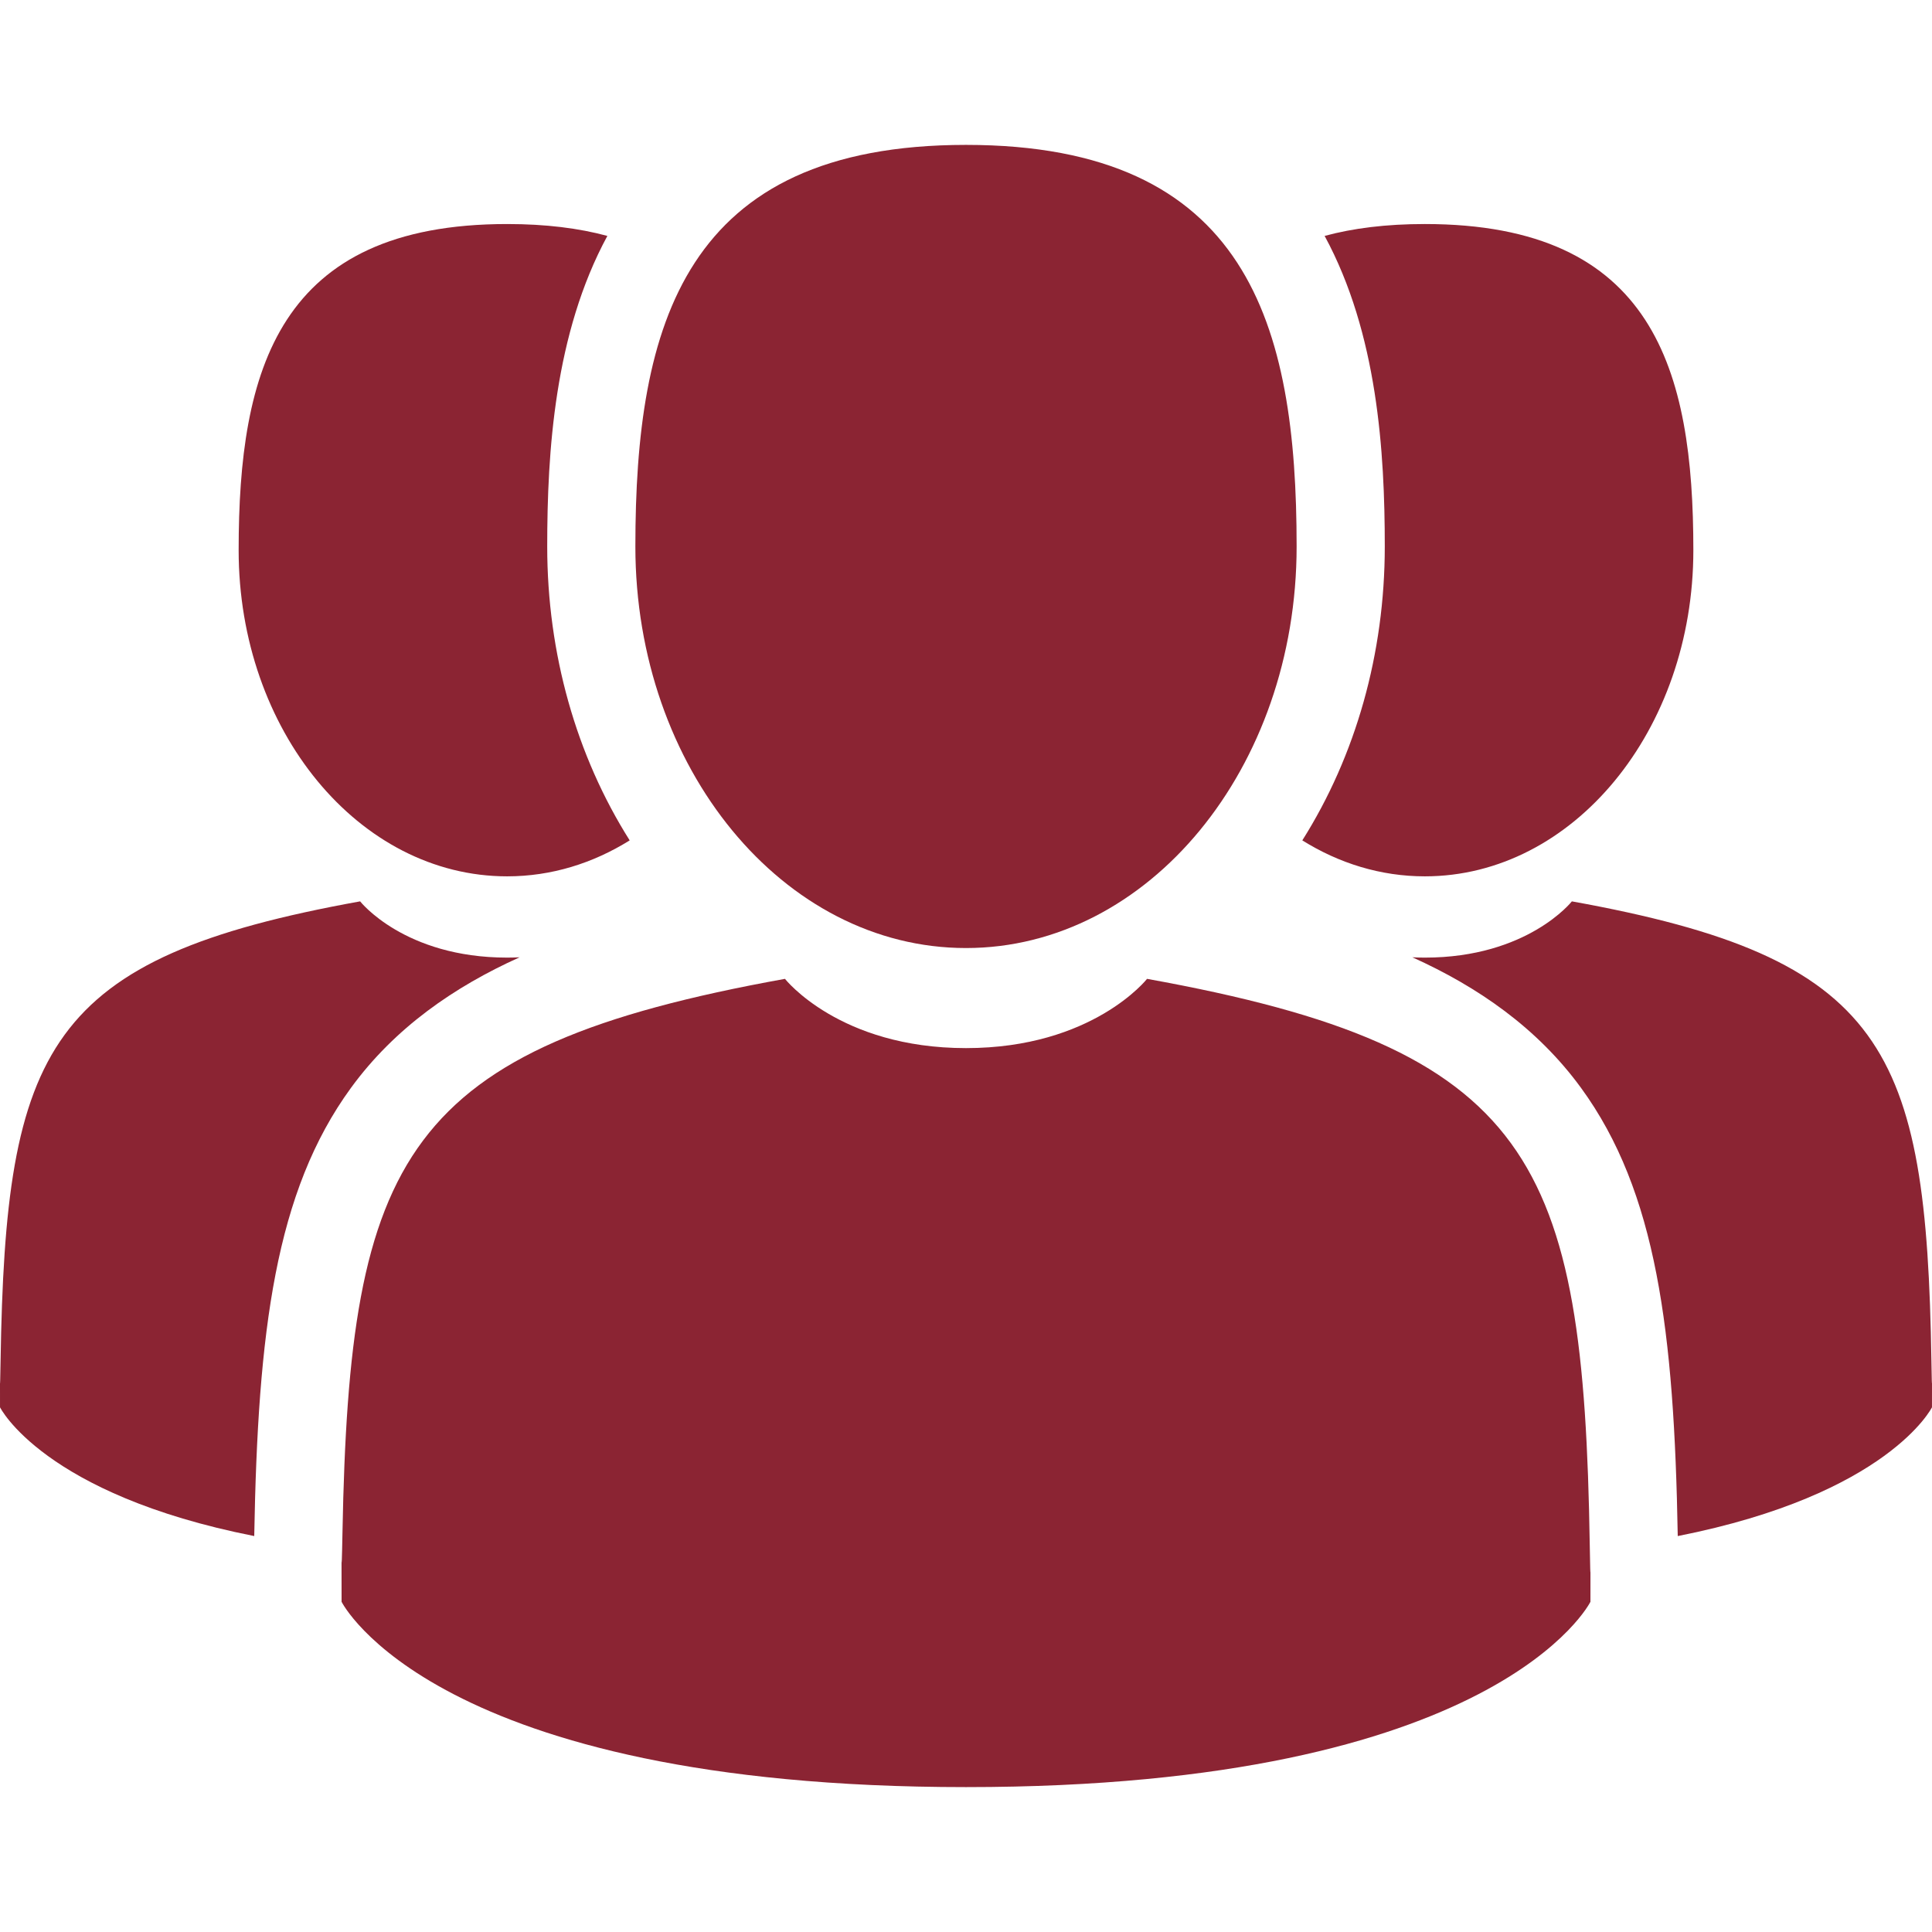
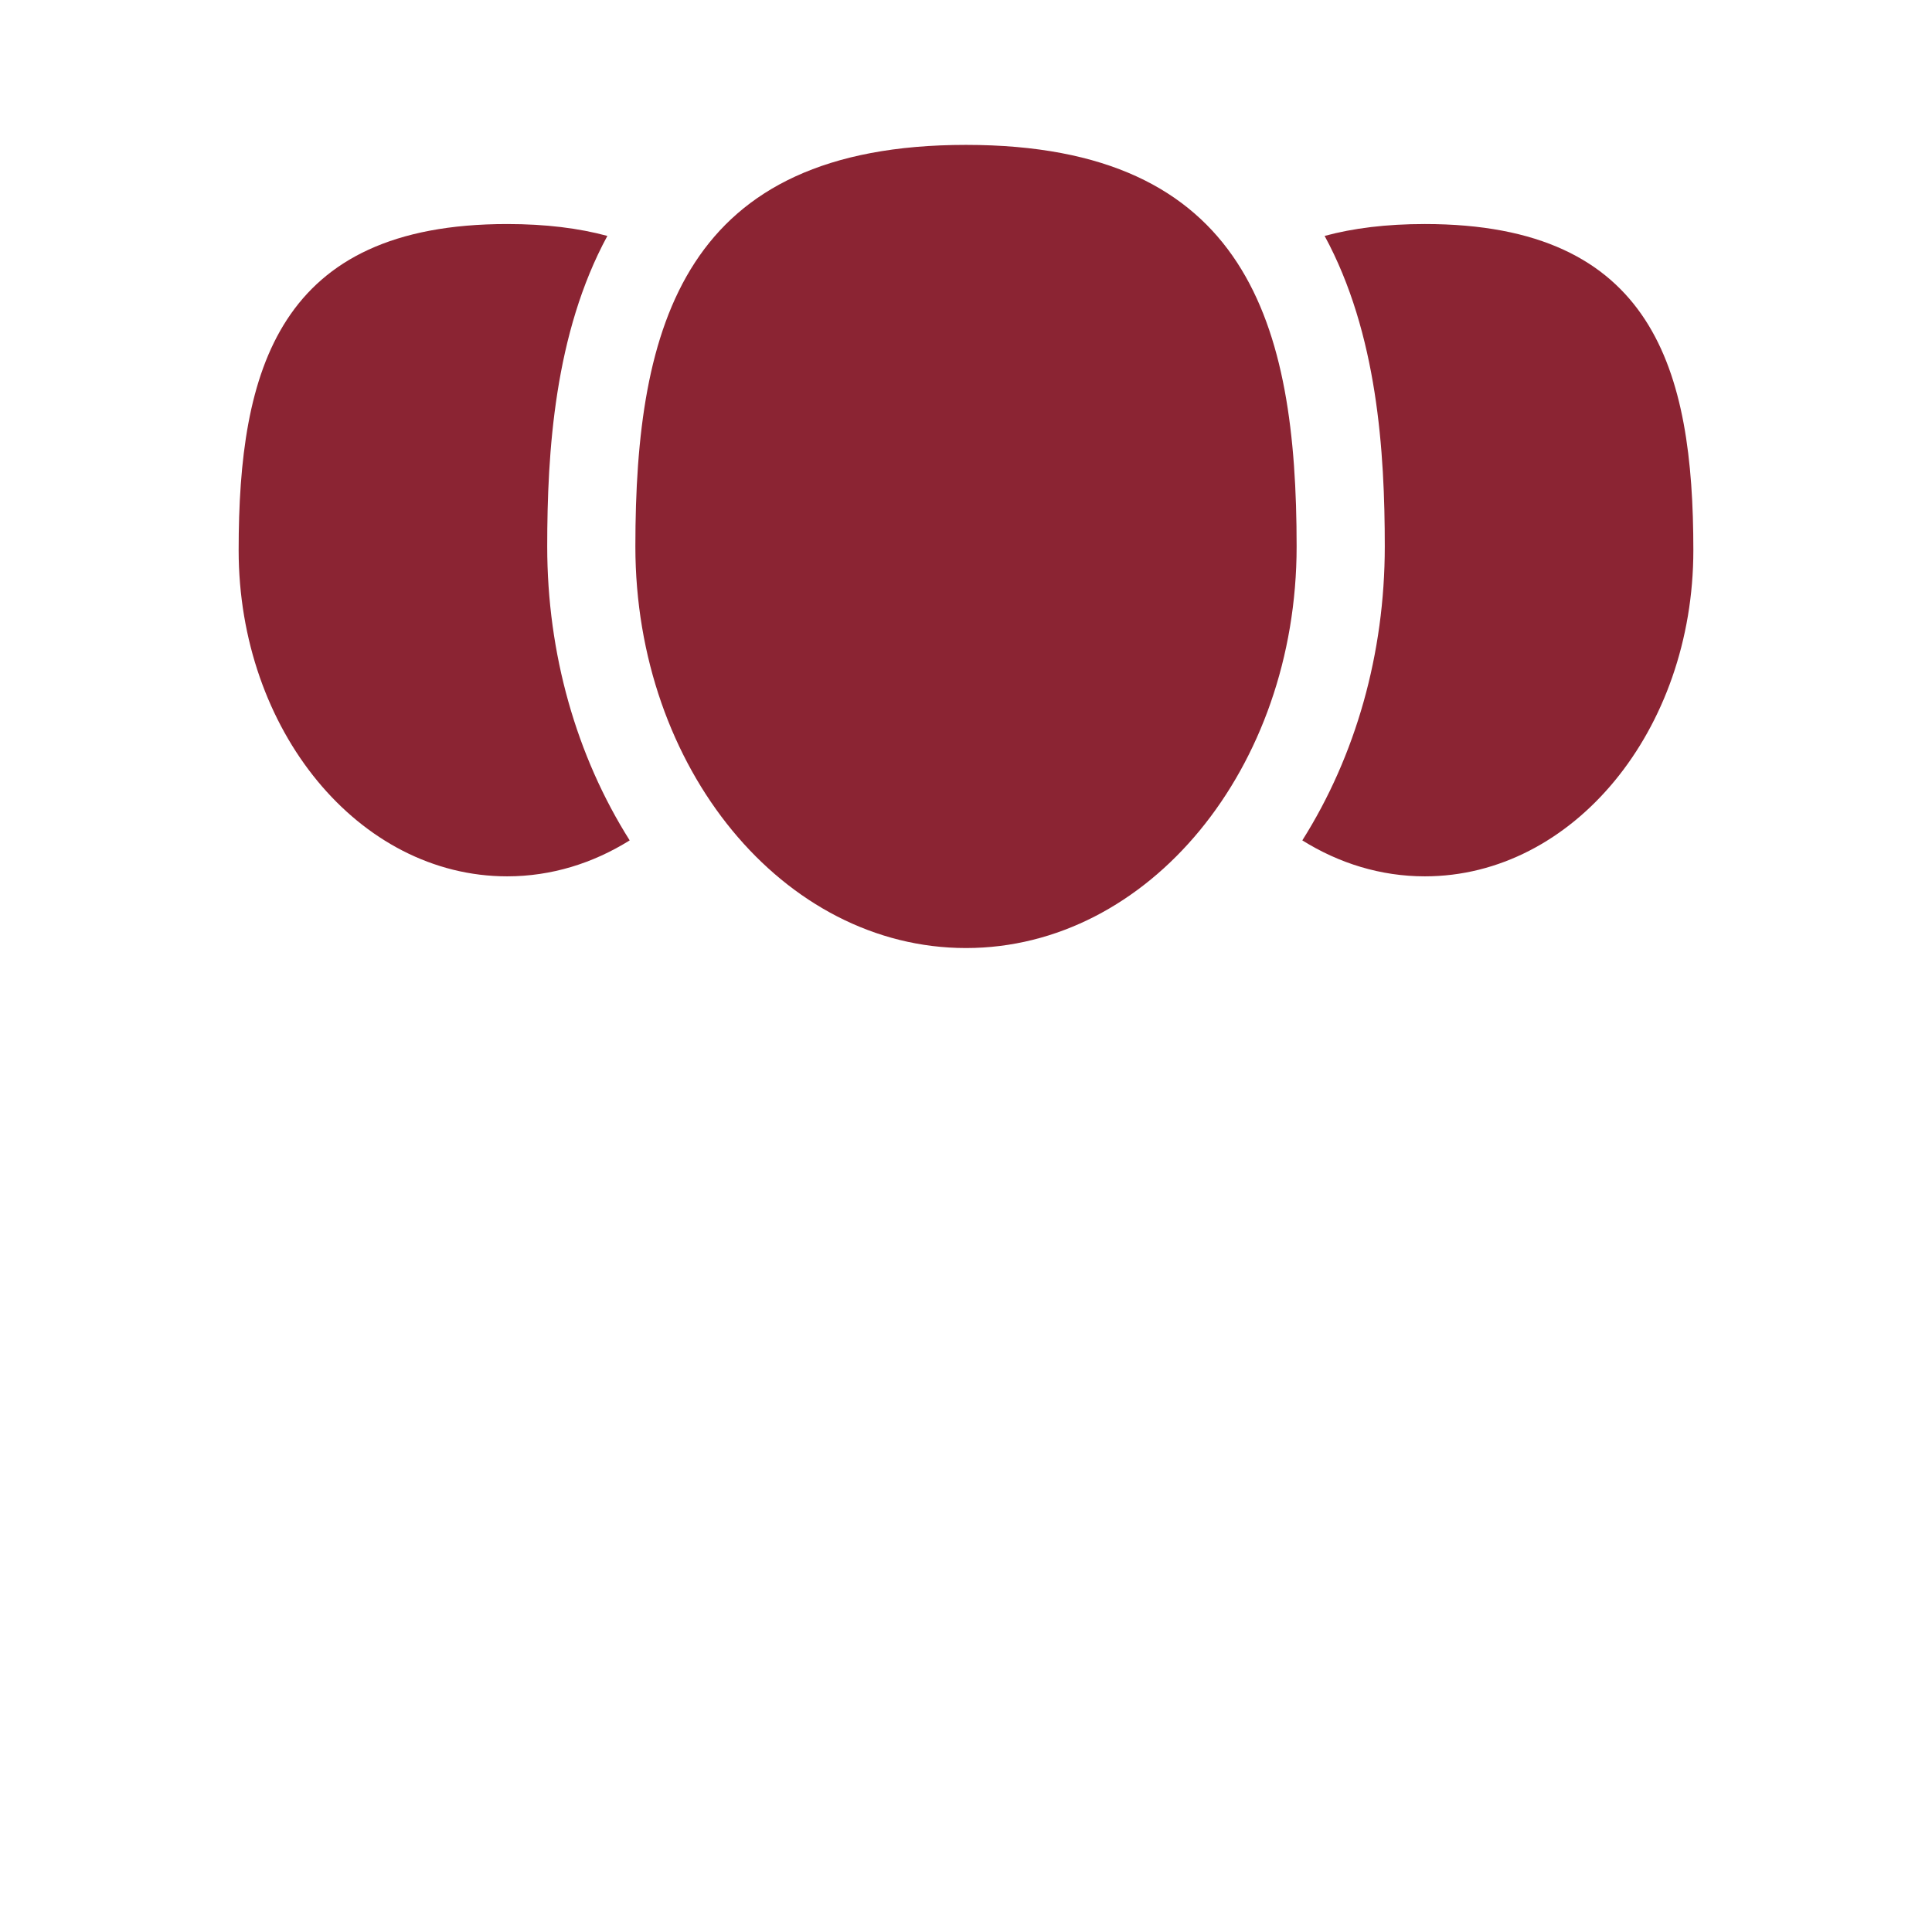
<svg xmlns="http://www.w3.org/2000/svg" version="1.1" id="Capa_1" x="0px" y="0px" viewBox="0 0 388.227 388.227" style="enable-background:new 0 0 388.227 388.227;" xml:space="preserve" width="50" height="50">
  <g>
    <path fill="#8b2433" d="M194.113,190.505c36.691,0,66.438-36.129,66.438-80.695c0-44.567-9.768-80.696-66.438-80.696   c-56.672,0-66.438,36.129-66.438,80.696C127.676,154.376,157.422,190.505,194.113,190.505z" />
-     <path fill="#8b2433" d="M319.455,310.459c-1.229-77.637-11.369-99.759-88.959-113.763c0,0-10.924,13.917-36.381,13.917   c-25.457,0-36.379-13.917-36.379-13.917c-76.744,13.85-87.502,35.645-88.916,111.24c-0.115,6.173-0.168,6.497-0.189,5.78   c0.004,1.343,0.01,3.826,0.01,8.157c0,0,18.473,37.239,125.475,37.239s125.477-37.239,125.477-37.239   c0-2.782,0.002-4.718,0.004-6.033C319.576,316.283,319.533,315.424,319.455,310.459z" />
    <path fill="#8b2433" d="M286.313,176.097c29.801,0,53.959-29.343,53.959-65.539c0-36.197-7.932-65.54-53.959-65.54   c-7.742,0-14.404,0.833-20.135,2.388c10.631,19.598,12.088,43.402,12.088,62.403c0,21.514-5.832,42.054-16.572,59.061   C269.076,173.48,277.441,176.097,286.313,176.097z" />
-     <path fill="#8b2433" d="M388.111,273.521c-1-63.055-9.234-81.022-72.252-92.396c0,0-8.871,11.304-29.547,11.304c-0.855,0-1.684-0.026-2.5-0.063   c13.137,5.923,25.088,14.17,33.889,26.238c15.215,20.863,18.713,48.889,19.435,90.062c42.397-8.378,51.086-25.873,51.086-25.873   c0-2.28,0-3.844,0.004-4.913C388.209,278.256,388.174,277.582,388.111,273.521z" />
    <path fill="#8b2433" d="M101.912,176.097c8.873,0,17.236-2.617,24.621-7.226c-10.74-17.007-16.572-37.547-16.572-59.061   c0-19.002,1.457-42.806,12.086-62.403c-5.73-1.555-12.391-2.388-20.135-2.388c-46.027,0-53.957,29.343-53.957,65.54   C47.955,146.754,72.113,176.097,101.912,176.097z" />
-     <path fill="#8b2433" d="M104.412,192.365c-0.814,0.037-1.643,0.063-2.5,0.063c-20.676,0-29.547-11.304-29.547-11.304   c-63.016,11.374-71.252,29.34-72.25,92.396c-0.065,4.062-0.098,4.735-0.115,4.358c0.002,1.069,0.004,2.633,0.004,4.913   c0,0,8.69,17.495,51.084,25.873c0.725-41.172,4.221-69.198,19.438-90.062C79.326,206.536,91.275,198.288,104.412,192.365z" />
  </g>
  <g>
</g>
  <g>
</g>
  <g>
</g>
  <g>
</g>
  <g>
</g>
  <g>
</g>
  <g>
</g>
  <g>
</g>
  <g>
</g>
  <g>
</g>
  <g>
</g>
  <g>
</g>
  <g>
</g>
  <g>
</g>
  <g>
</g>
</svg>